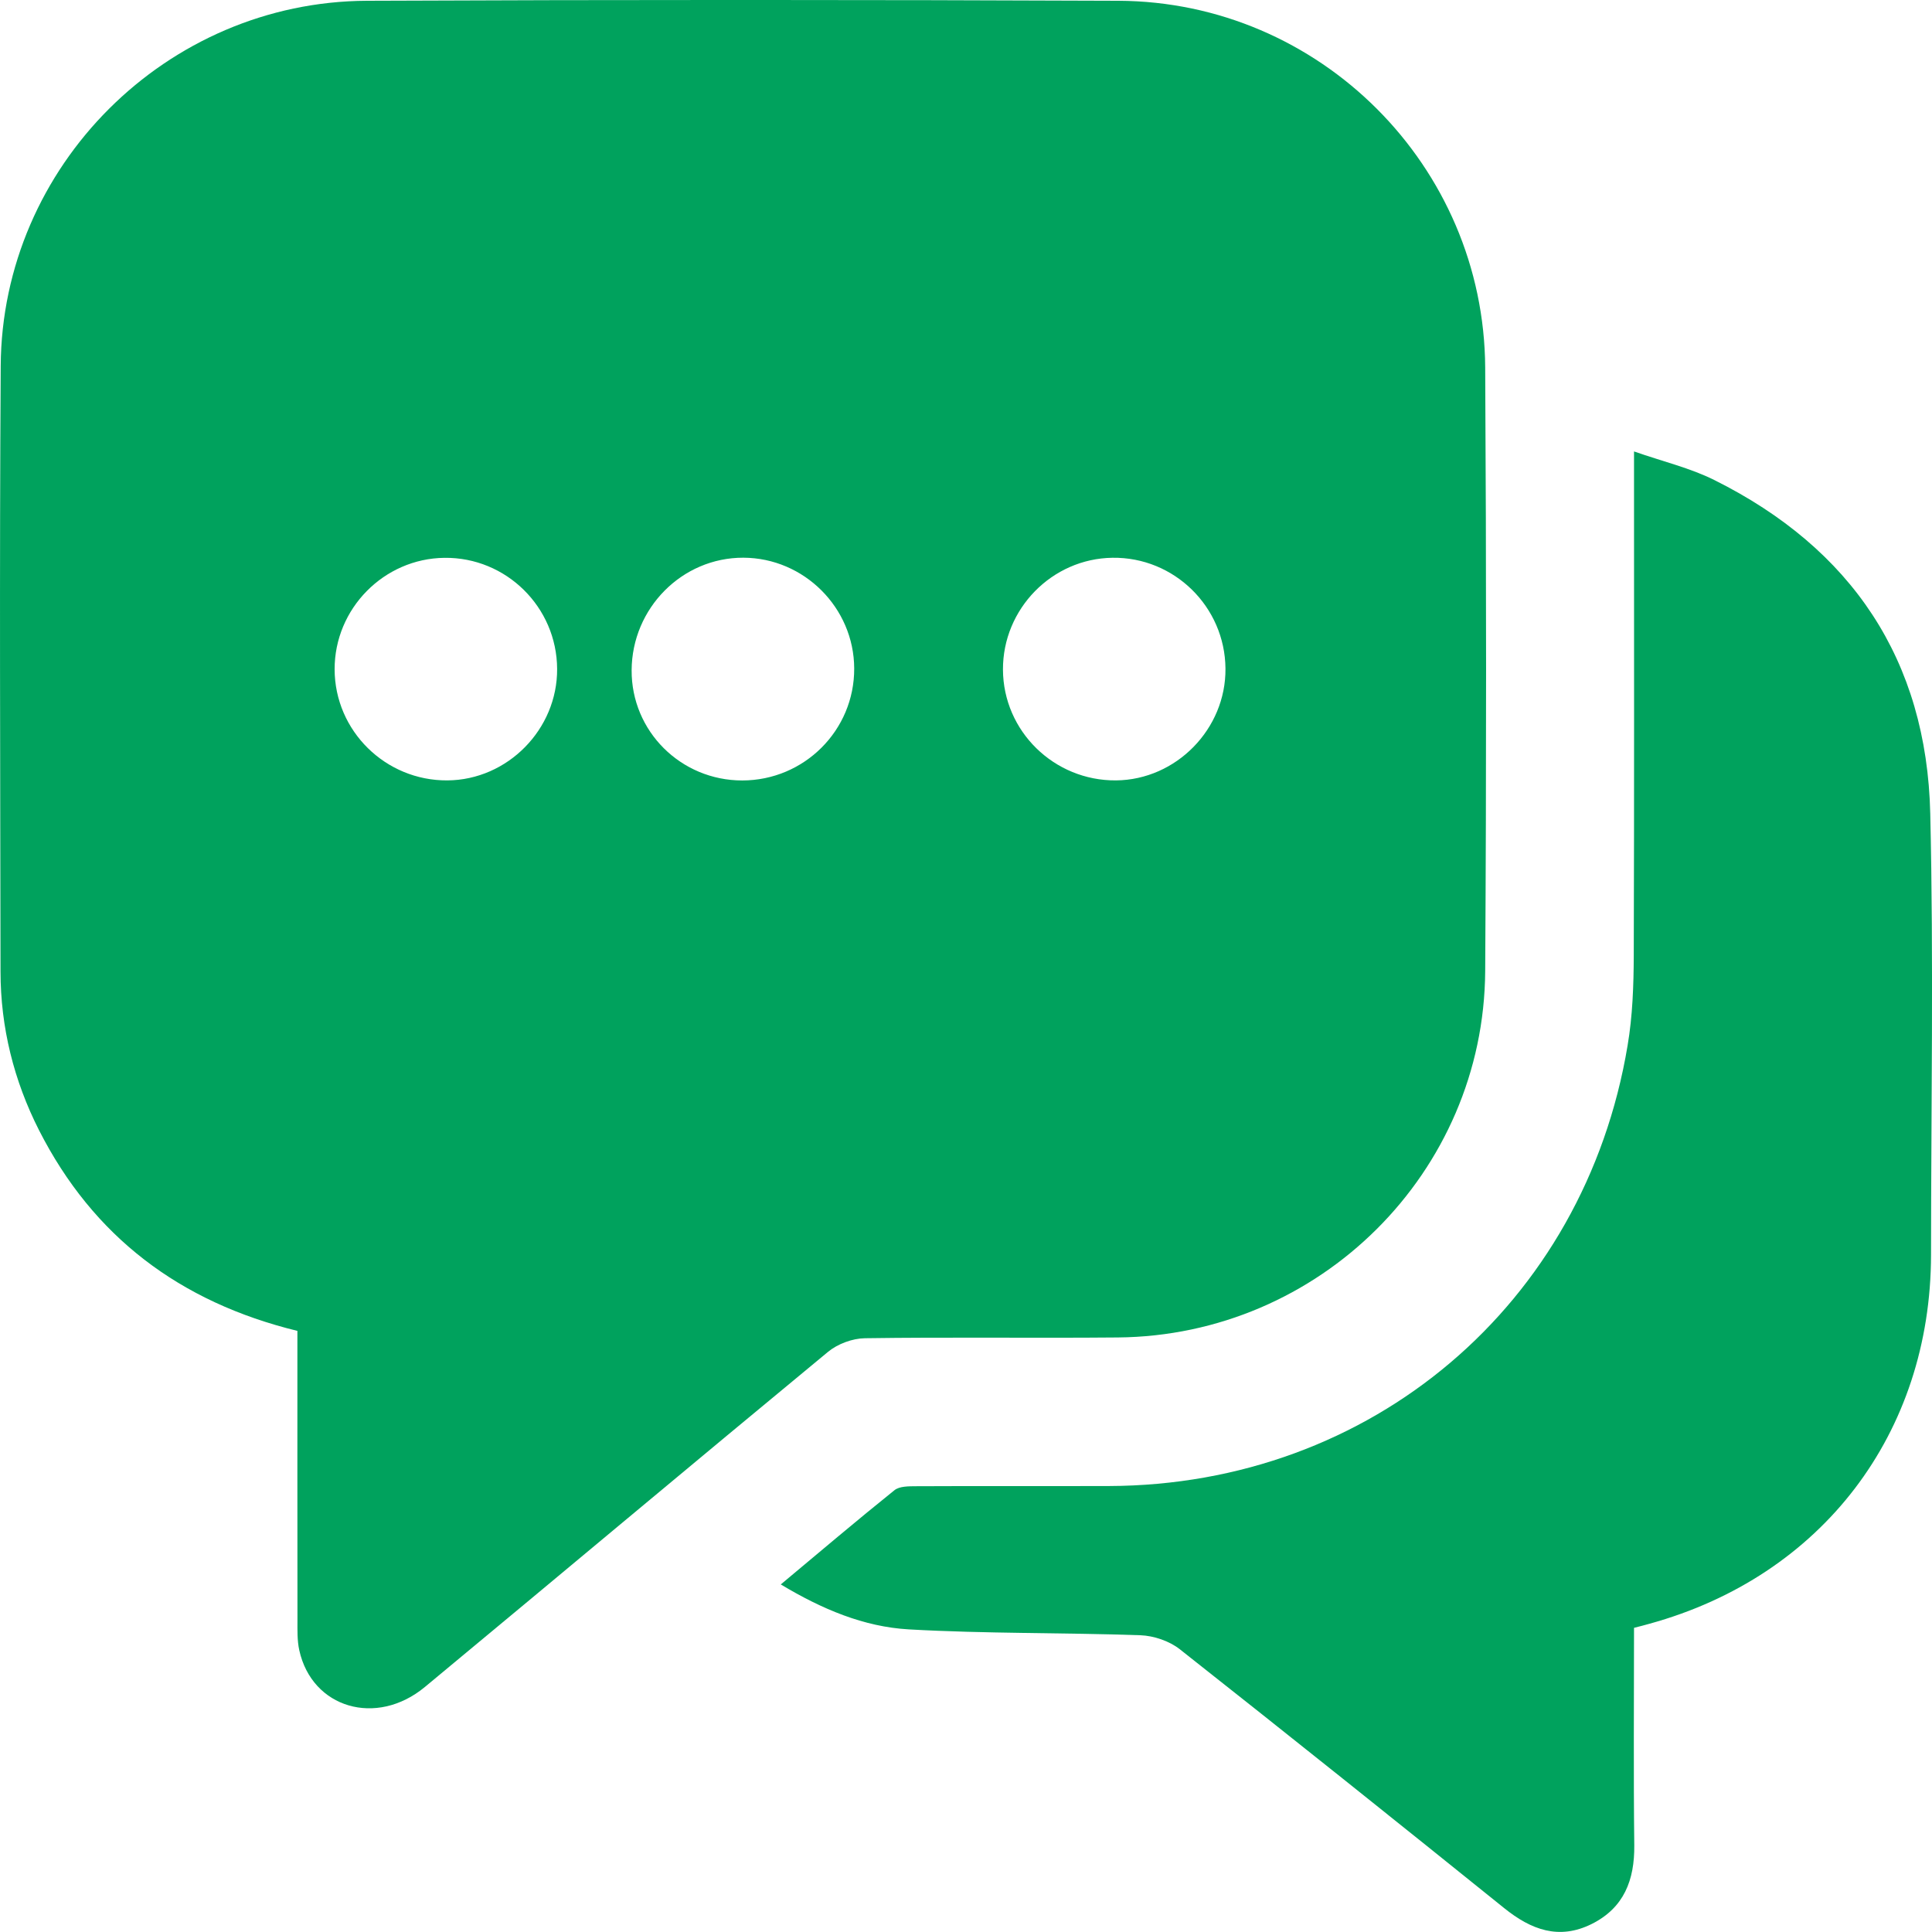
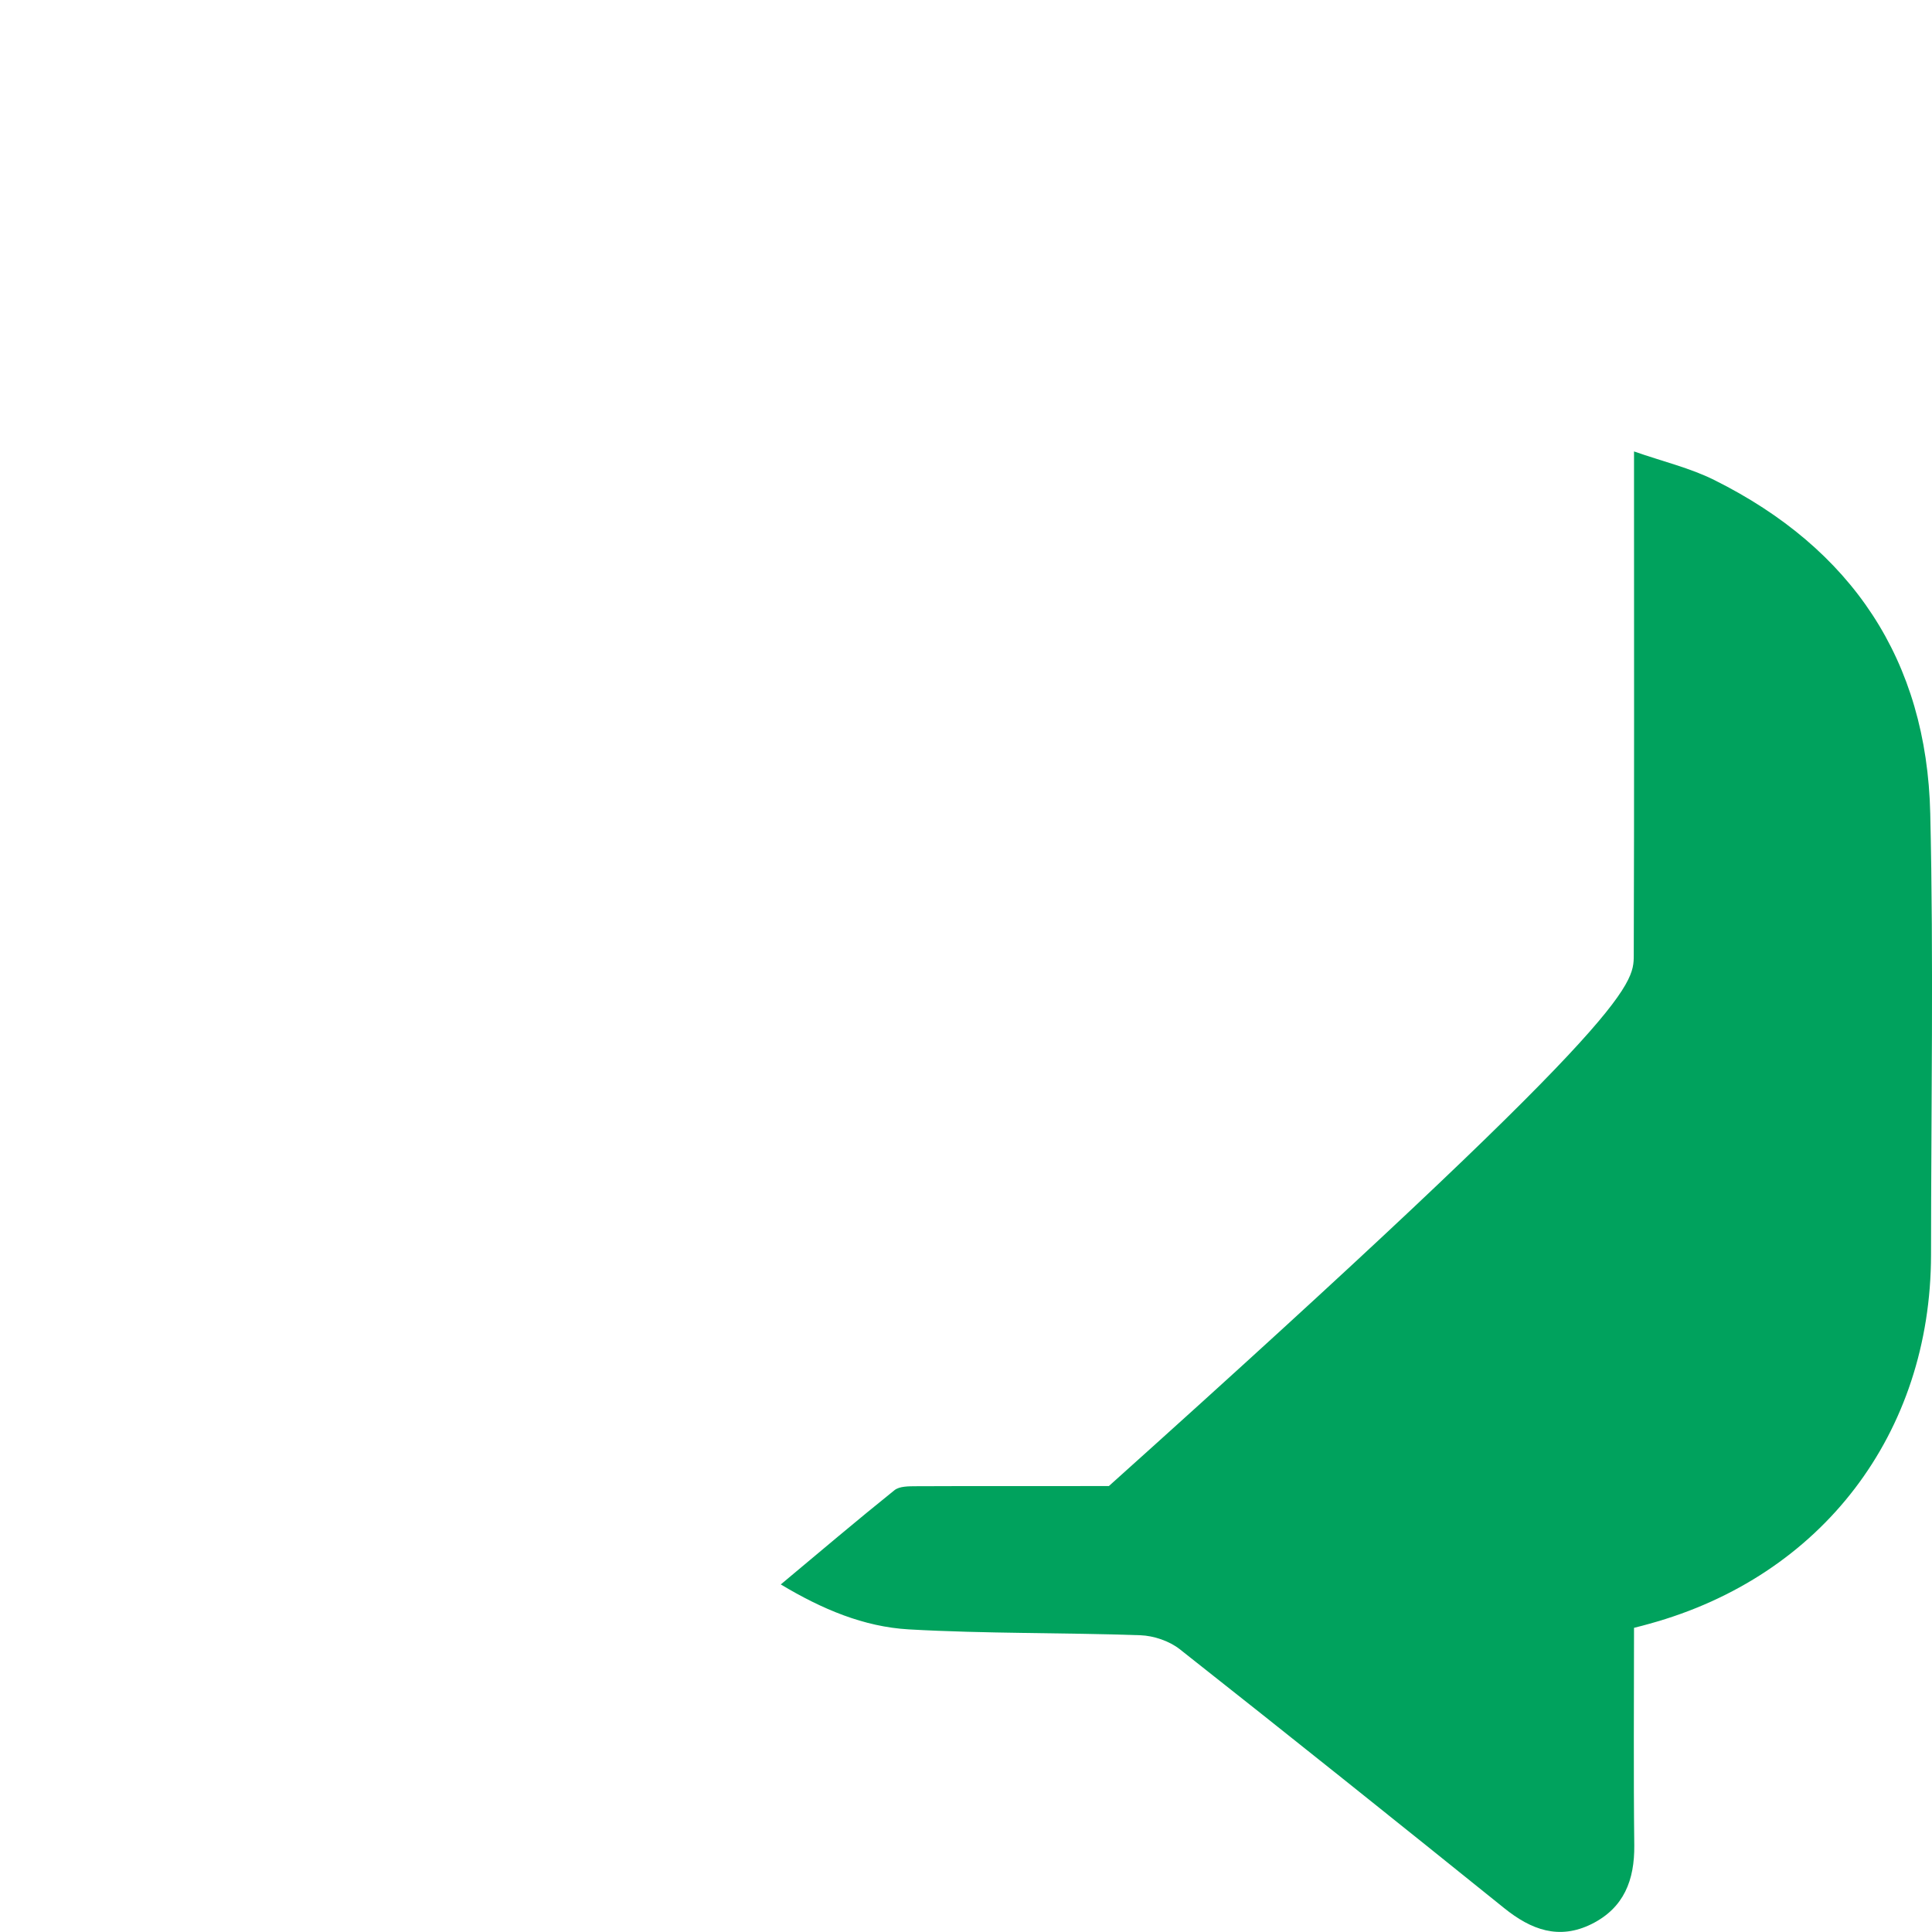
<svg xmlns="http://www.w3.org/2000/svg" width="30" height="30" viewBox="0 0 30 30" fill="none">
  <g clip-path="url(#clip0_6_326)">
-     <path d="M4.618 20.666C2.79 20.219 1.446 19.202 0.606 17.55C0.215 16.779 0.009 15.954 0.008 15.088C0.004 11.953 -0.009 8.819 0.011 5.683C0.029 2.579 2.586 0.026 5.696 0.012C9.586 -0.005 13.477 -0.004 17.367 0.012C20.495 0.026 23.045 2.577 23.062 5.709C23.08 8.832 23.081 11.956 23.062 15.079C23.043 18.207 20.489 20.741 17.356 20.768C16.047 20.78 14.738 20.761 13.429 20.78C13.236 20.783 13.007 20.868 12.858 20.991C10.766 22.719 8.687 24.463 6.598 26.195C5.844 26.82 4.844 26.523 4.647 25.624C4.614 25.474 4.619 25.314 4.619 25.158C4.617 23.669 4.618 22.182 4.618 20.666ZM13.264 10.38C13.261 9.437 12.485 8.663 11.543 8.66C10.593 8.657 9.813 9.442 9.808 10.407C9.803 11.354 10.572 12.119 11.526 12.119C12.489 12.118 13.268 11.339 13.264 10.38ZM8.651 10.386C8.646 9.426 7.859 8.651 6.902 8.662C5.961 8.672 5.194 9.451 5.196 10.393C5.198 11.348 5.985 12.124 6.946 12.118C7.882 12.112 8.657 11.324 8.651 10.386ZM19.029 10.381C19.021 9.421 18.232 8.648 17.275 8.661C16.335 8.673 15.57 9.455 15.574 10.398C15.578 11.353 16.368 12.126 17.33 12.118C18.264 12.109 19.038 11.319 19.029 10.381Z" fill="#00A25D" />
-     <path d="M25.373 25.277C25.373 26.423 25.364 27.539 25.377 28.655C25.382 29.193 25.218 29.624 24.717 29.875C24.208 30.129 23.774 29.965 23.358 29.63C21.684 28.282 20.006 26.939 18.318 25.608C18.156 25.481 17.916 25.4 17.709 25.392C16.51 25.35 15.309 25.369 14.111 25.301C13.415 25.261 12.767 24.989 12.124 24.603C12.728 24.099 13.302 23.611 13.889 23.14C13.968 23.076 14.114 23.079 14.229 23.078C15.226 23.073 16.222 23.078 17.219 23.075C21.292 23.062 24.603 20.257 25.273 16.236C25.351 15.777 25.367 15.303 25.369 14.836C25.377 12.386 25.373 9.935 25.373 7.484C25.373 7.353 25.373 7.222 25.373 7.01C25.822 7.167 26.244 7.266 26.622 7.455C28.754 8.518 29.918 10.248 29.973 12.635C30.026 14.916 29.986 17.2 29.985 19.483C29.982 22.259 28.29 24.476 25.615 25.213C25.547 25.233 25.477 25.25 25.373 25.277Z" fill="#00A25D" />
+     <path d="M25.373 25.277C25.373 26.423 25.364 27.539 25.377 28.655C25.382 29.193 25.218 29.624 24.717 29.875C24.208 30.129 23.774 29.965 23.358 29.63C21.684 28.282 20.006 26.939 18.318 25.608C18.156 25.481 17.916 25.4 17.709 25.392C16.51 25.35 15.309 25.369 14.111 25.301C13.415 25.261 12.767 24.989 12.124 24.603C12.728 24.099 13.302 23.611 13.889 23.14C13.968 23.076 14.114 23.079 14.229 23.078C15.226 23.073 16.222 23.078 17.219 23.075C25.351 15.777 25.367 15.303 25.369 14.836C25.377 12.386 25.373 9.935 25.373 7.484C25.373 7.353 25.373 7.222 25.373 7.01C25.822 7.167 26.244 7.266 26.622 7.455C28.754 8.518 29.918 10.248 29.973 12.635C30.026 14.916 29.986 17.2 29.985 19.483C29.982 22.259 28.29 24.476 25.615 25.213C25.547 25.233 25.477 25.25 25.373 25.277Z" fill="#00A25D" />
  </g>
  <defs>
    <clipPath id="clip0_6_326">
      <rect width="30" height="30" fill="white" />
    </clipPath>
  </defs>
</svg>